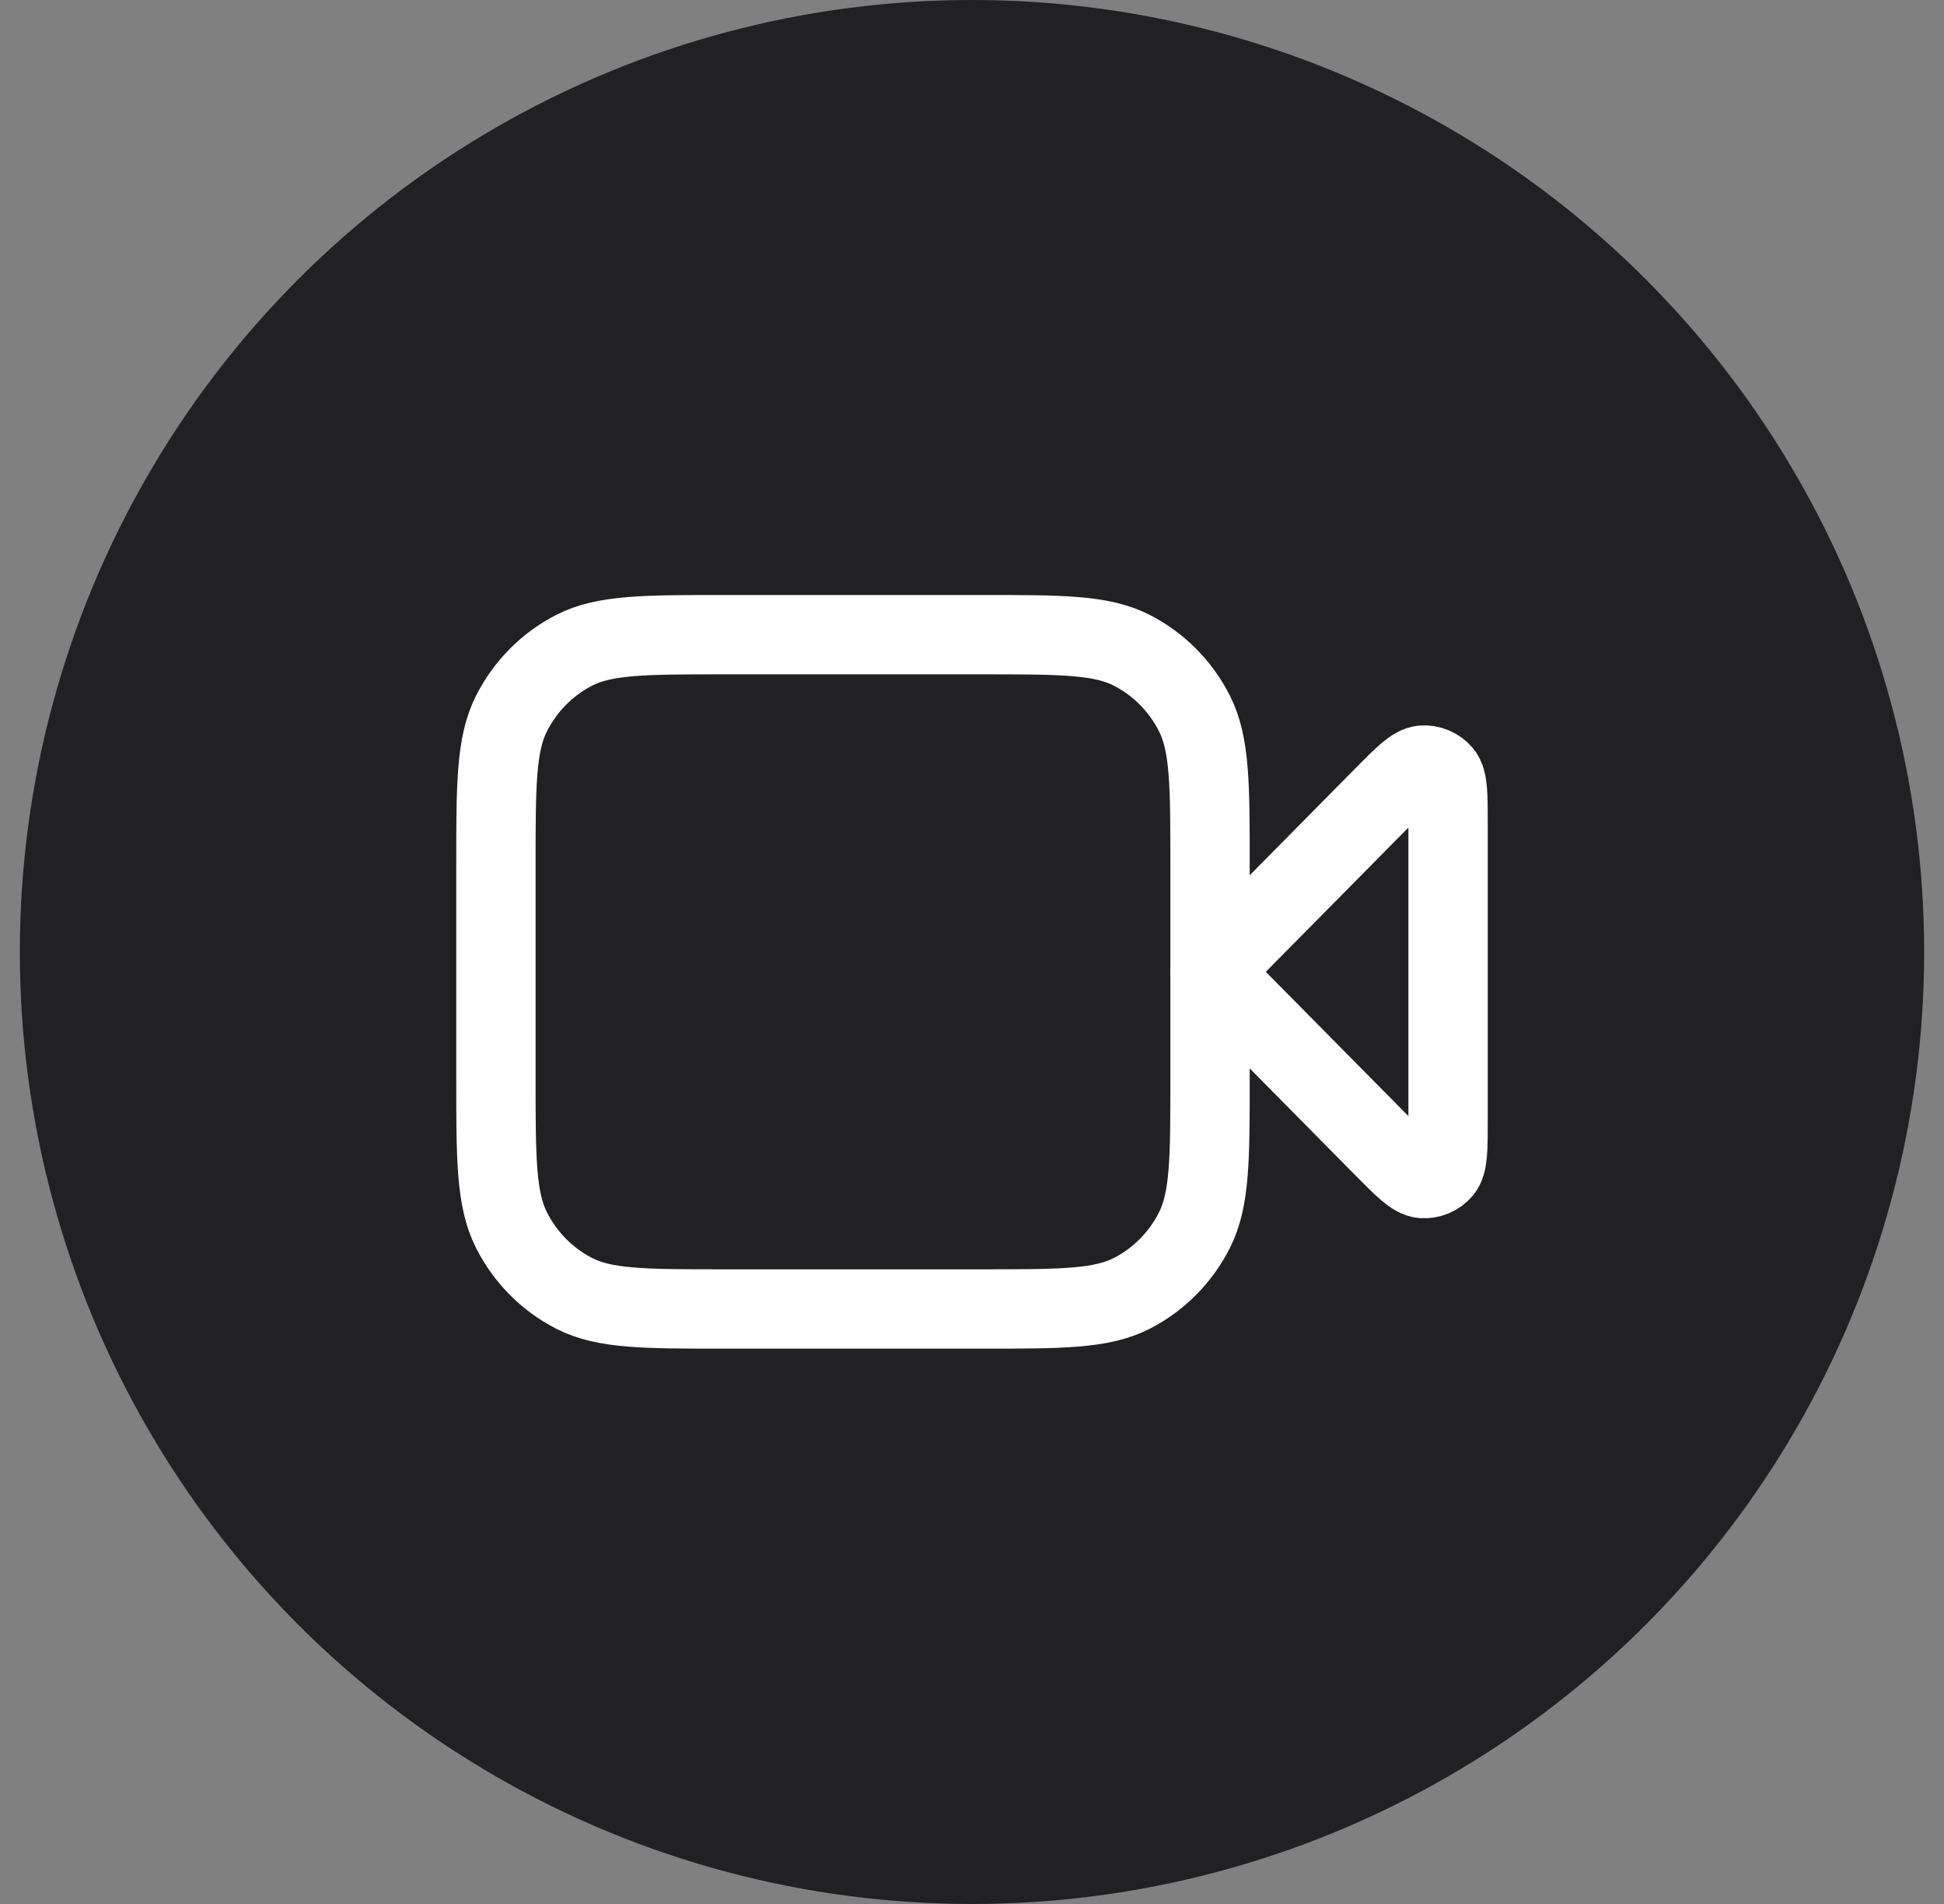
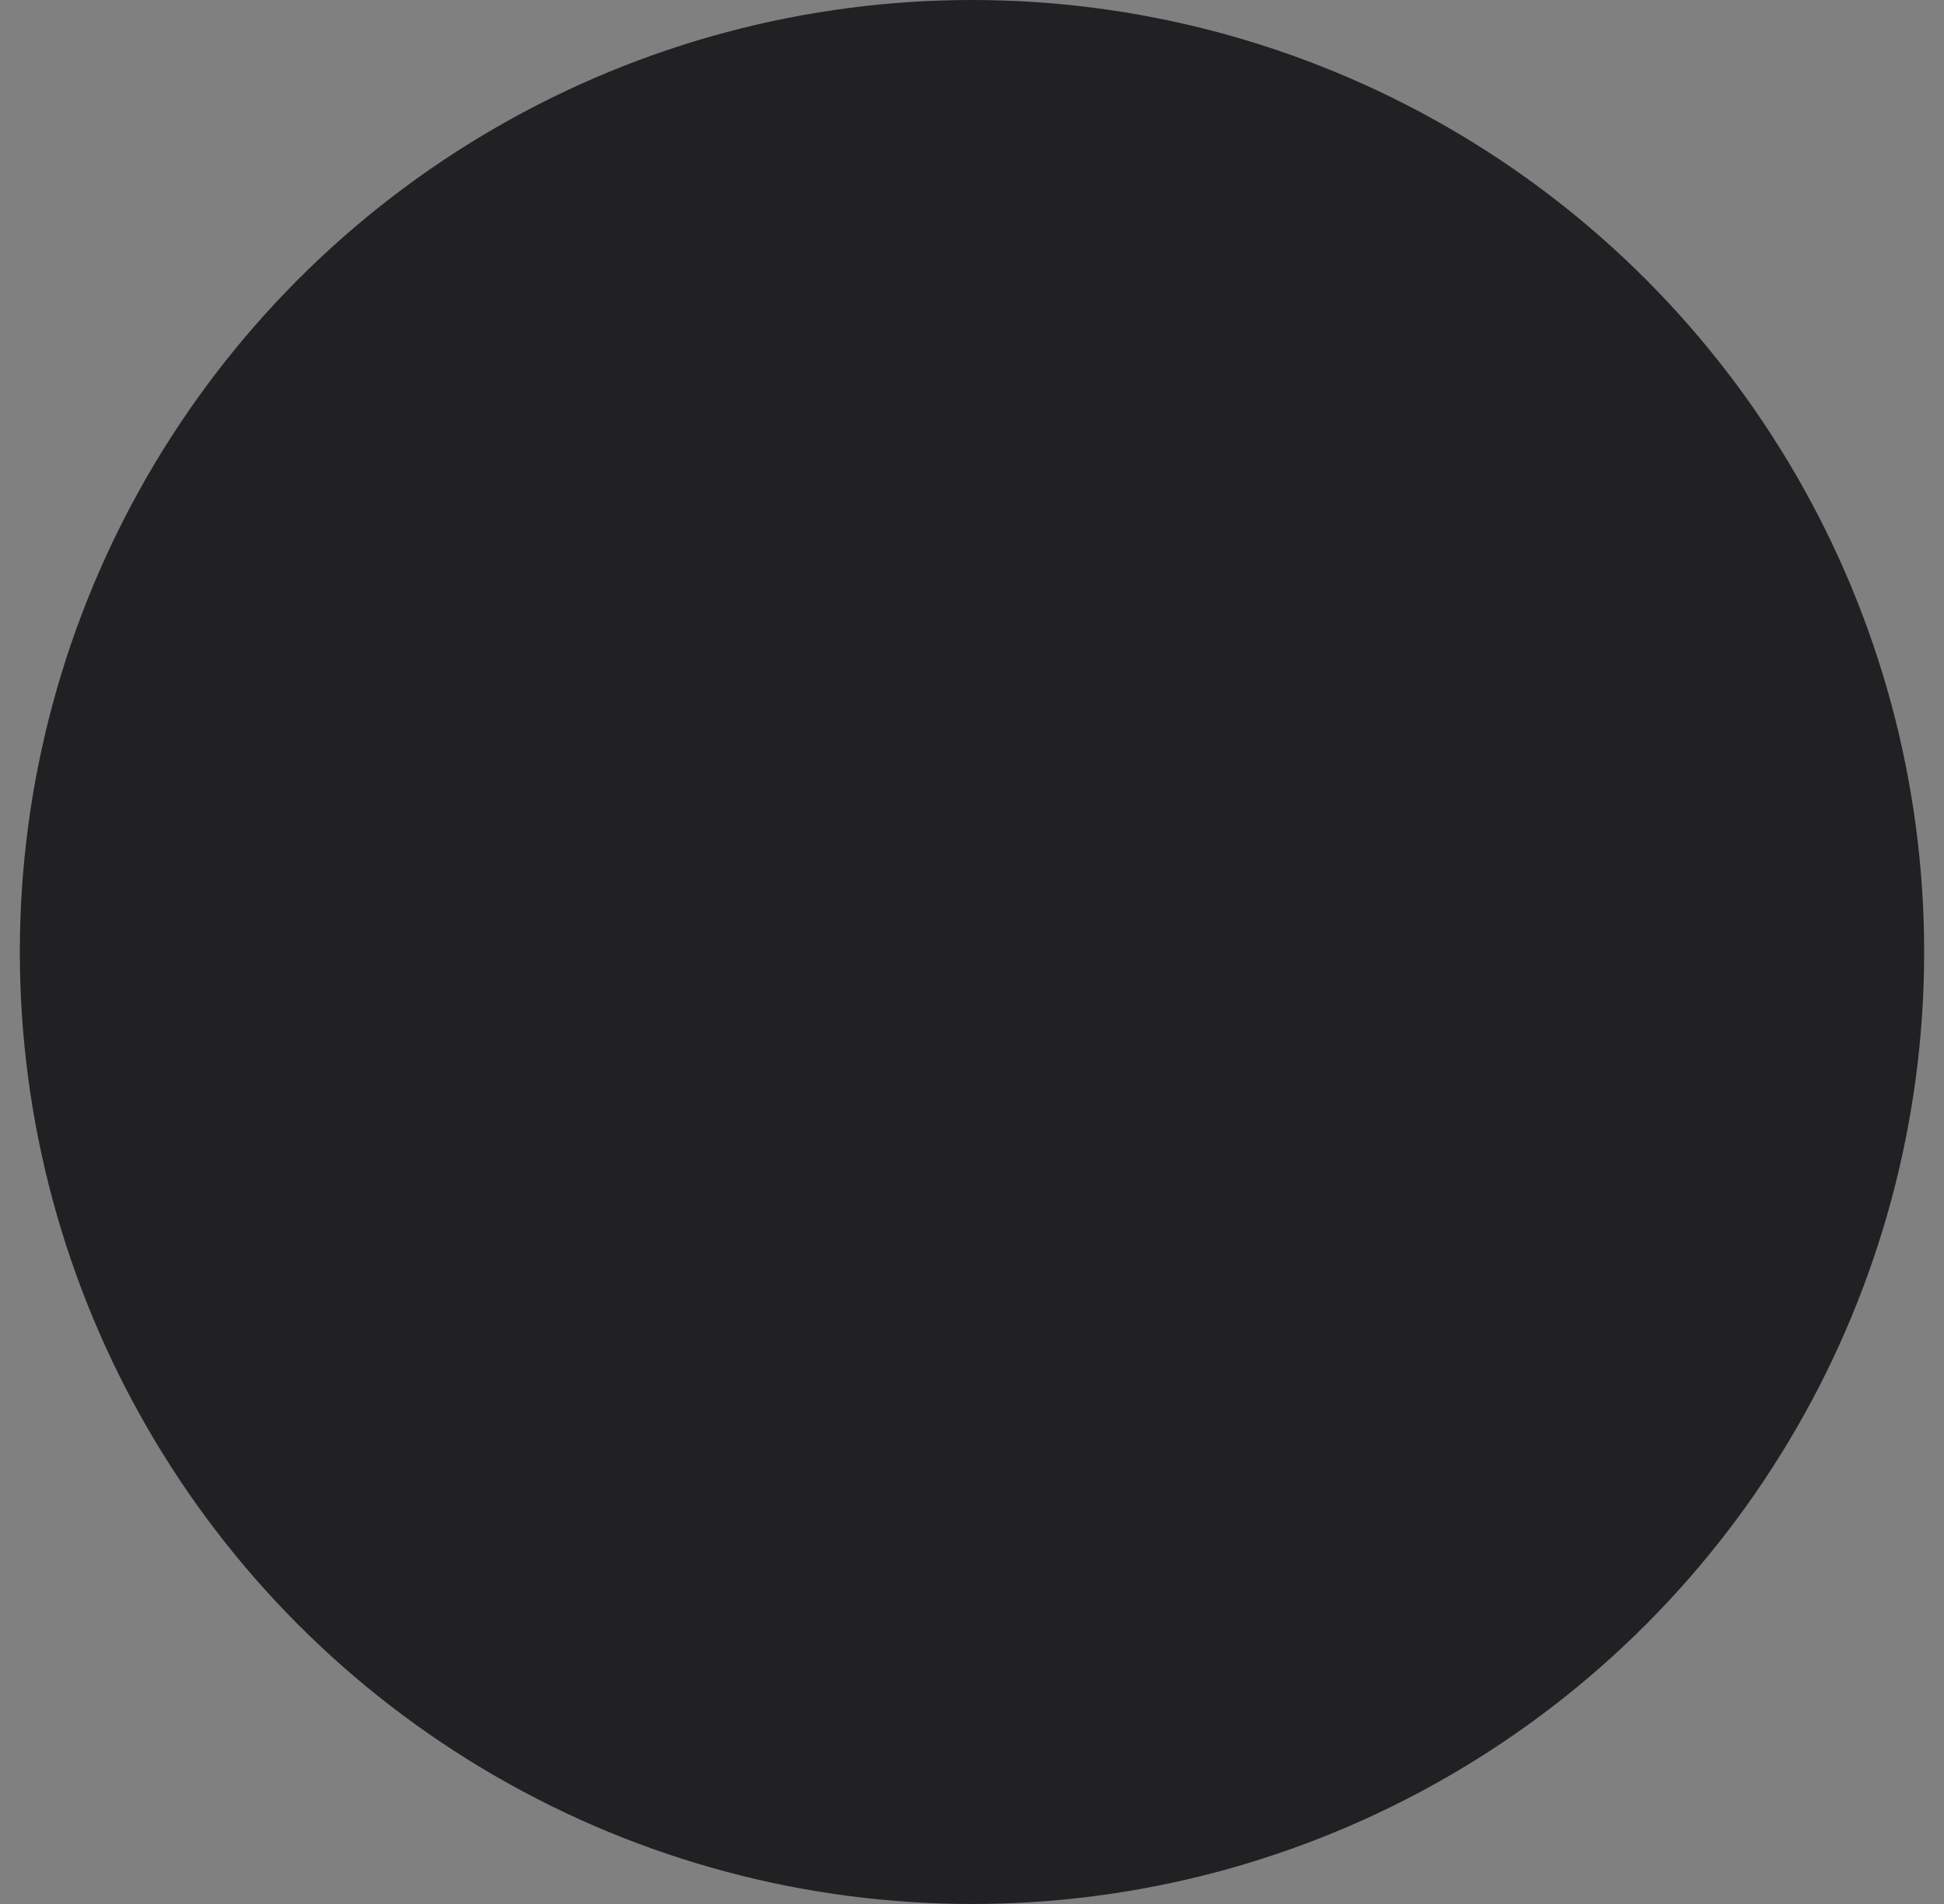
<svg xmlns="http://www.w3.org/2000/svg" width="49" height="48" viewBox="0 0 49 48" fill="none">
  <rect x="0" y="0" width="49" height="48" fill="#808080" stroke="none" />
  <g clip-path="url(#clip0_2028_3893)">
    <circle cx="24.5" cy="24" r="24" fill="#212123" />
-     <path d="M36.5 20.774C36.5 20.038 36.5 19.67 36.356 19.5C36.231 19.352 36.044 19.274 35.853 19.289C35.632 19.307 35.375 19.567 34.861 20.087L30.5 24.5L34.861 28.913C35.375 29.433 35.632 29.693 35.853 29.711C36.044 29.726 36.231 29.648 36.356 29.5C36.5 29.33 36.5 28.962 36.5 28.226V20.774Z" stroke="white" stroke-width="2" stroke-linecap="round" stroke-linejoin="round" />
-     <path d="M12.5 21.829C12.5 19.788 12.5 18.768 12.892 17.989C13.238 17.304 13.788 16.746 14.466 16.397C15.236 16 16.244 16 18.26 16H24.74C26.756 16 27.764 16 28.534 16.397C29.212 16.746 29.762 17.304 30.108 17.989C30.5 18.768 30.5 19.788 30.5 21.829V27.171C30.5 29.212 30.5 30.232 30.108 31.011C29.762 31.696 29.212 32.254 28.534 32.603C27.764 33 26.756 33 24.74 33H18.26C16.244 33 15.236 33 14.466 32.603C13.788 32.254 13.238 31.696 12.892 31.011C12.5 30.232 12.5 29.212 12.5 27.171V21.829Z" stroke="white" stroke-width="2" stroke-linecap="round" stroke-linejoin="round" />
  </g>
  <defs>
    <clipPath id="clip0_2028_3893">
      <rect width="48" height="48" fill="white" transform="translate(0.5)" />
    </clipPath>
  </defs>
</svg>